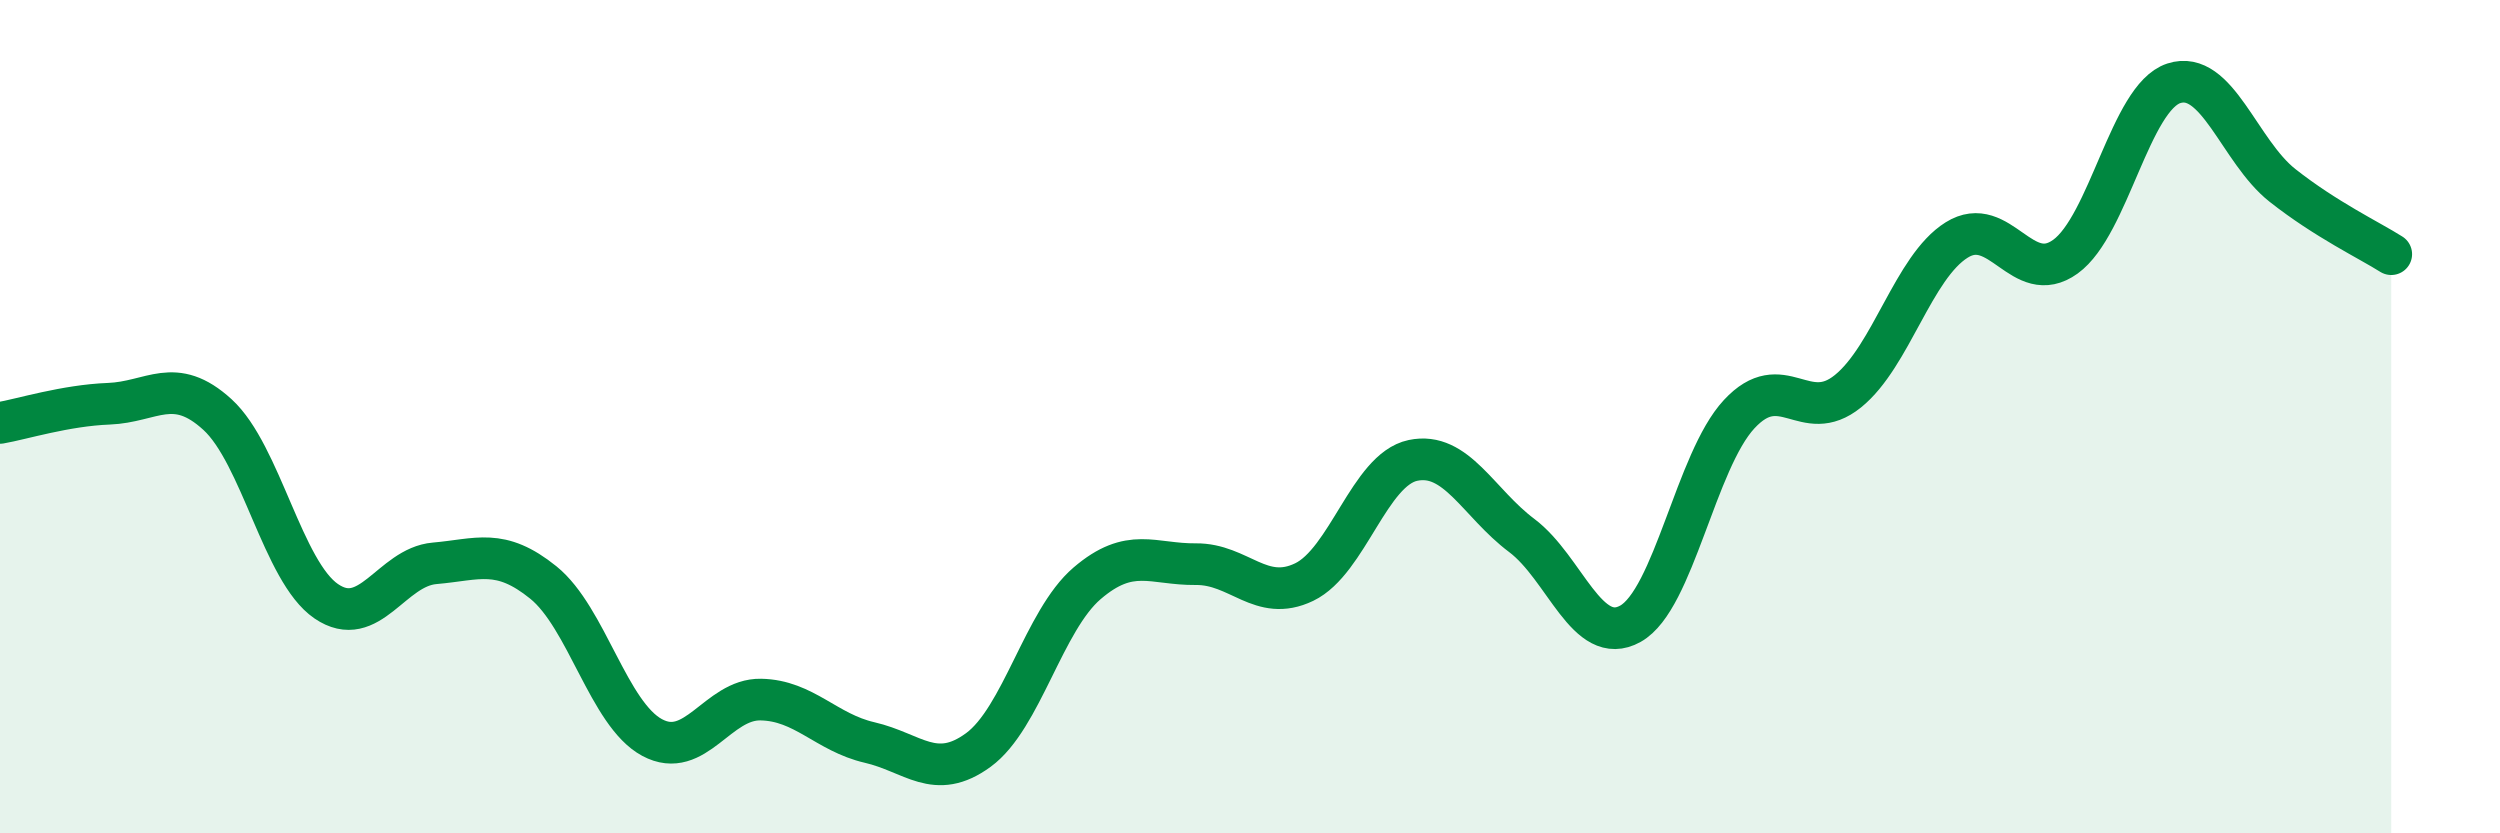
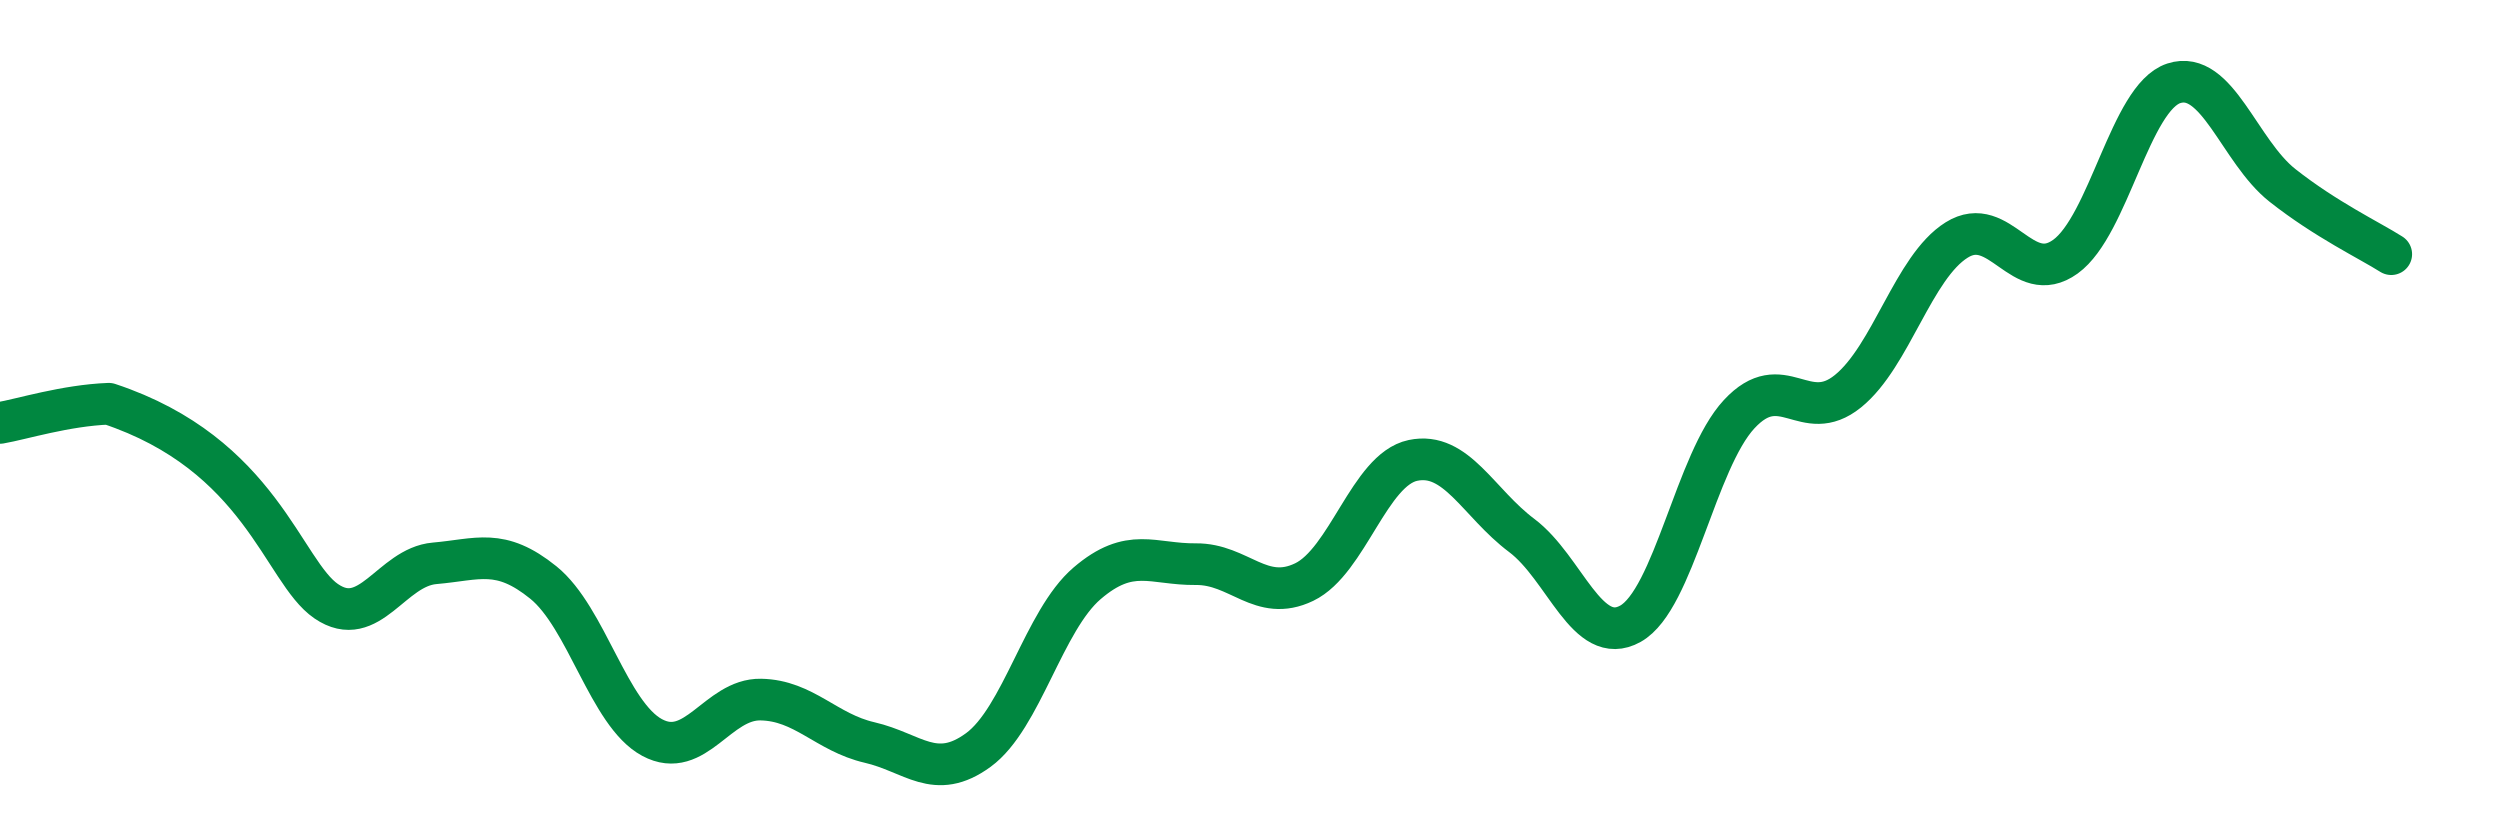
<svg xmlns="http://www.w3.org/2000/svg" width="60" height="20" viewBox="0 0 60 20">
-   <path d="M 0,10.15 C 0.52,10.06 1.57,9.73 2.61,9.69 C 3.65,9.65 4.18,9 5.22,9.95 C 6.26,10.9 6.79,13.72 7.83,14.43 C 8.87,15.14 9.39,13.61 10.43,13.52 C 11.47,13.43 12,13.14 13.04,13.98 C 14.08,14.82 14.61,17.14 15.65,17.7 C 16.69,18.26 17.22,16.77 18.26,16.79 C 19.3,16.81 19.83,17.58 20.87,17.82 C 21.91,18.06 22.44,18.76 23.48,18 C 24.52,17.24 25.05,14.89 26.09,14 C 27.13,13.11 27.66,13.55 28.7,13.54 C 29.74,13.53 30.26,14.47 31.3,13.97 C 32.34,13.47 32.87,11.27 33.91,11.05 C 34.95,10.83 35.48,12.07 36.52,12.85 C 37.56,13.63 38.09,15.55 39.13,14.97 C 40.17,14.39 40.7,11.06 41.74,9.94 C 42.78,8.82 43.31,10.23 44.35,9.39 C 45.39,8.55 45.92,6.41 46.96,5.76 C 48,5.11 48.53,6.91 49.57,6.16 C 50.61,5.41 51.13,2.34 52.17,2 C 53.21,1.66 53.74,3.63 54.78,4.45 C 55.82,5.27 56.87,5.77 57.39,6.1L57.39 20L0 20Z" fill="#008740" opacity="0.1" stroke-linecap="round" stroke-linejoin="round" />
-   <path d="M 0,10.15 C 0.52,10.06 1.57,9.73 2.61,9.69 C 3.65,9.65 4.18,9 5.22,9.95 C 6.26,10.9 6.79,13.72 7.83,14.43 C 8.87,15.14 9.39,13.61 10.43,13.52 C 11.47,13.43 12,13.14 13.04,13.98 C 14.08,14.82 14.61,17.14 15.65,17.7 C 16.69,18.26 17.22,16.77 18.26,16.79 C 19.3,16.81 19.83,17.58 20.87,17.82 C 21.91,18.06 22.44,18.76 23.48,18 C 24.52,17.24 25.05,14.89 26.09,14 C 27.13,13.11 27.66,13.55 28.7,13.54 C 29.74,13.53 30.26,14.47 31.3,13.97 C 32.34,13.47 32.87,11.27 33.91,11.05 C 34.95,10.83 35.48,12.07 36.52,12.85 C 37.56,13.63 38.09,15.55 39.13,14.97 C 40.17,14.39 40.7,11.06 41.74,9.94 C 42.78,8.82 43.31,10.23 44.35,9.39 C 45.39,8.55 45.92,6.41 46.96,5.76 C 48,5.11 48.53,6.91 49.57,6.16 C 50.61,5.41 51.13,2.34 52.17,2 C 53.21,1.66 53.74,3.63 54.78,4.45 C 55.82,5.27 56.87,5.77 57.39,6.1" stroke="#008740" stroke-width="1" fill="none" stroke-linecap="round" stroke-linejoin="round" />
+   <path d="M 0,10.15 C 0.52,10.06 1.57,9.73 2.61,9.69 C 6.26,10.9 6.79,13.72 7.83,14.43 C 8.87,15.14 9.39,13.61 10.43,13.52 C 11.47,13.43 12,13.14 13.04,13.98 C 14.08,14.82 14.61,17.14 15.65,17.7 C 16.69,18.26 17.22,16.77 18.26,16.79 C 19.3,16.81 19.83,17.58 20.87,17.82 C 21.91,18.06 22.44,18.76 23.48,18 C 24.52,17.24 25.05,14.89 26.09,14 C 27.13,13.11 27.66,13.55 28.7,13.54 C 29.74,13.53 30.26,14.47 31.3,13.97 C 32.34,13.47 32.87,11.27 33.91,11.05 C 34.95,10.83 35.48,12.07 36.52,12.85 C 37.56,13.63 38.09,15.55 39.13,14.97 C 40.17,14.39 40.7,11.06 41.74,9.94 C 42.78,8.82 43.31,10.23 44.35,9.39 C 45.39,8.55 45.92,6.41 46.96,5.76 C 48,5.11 48.53,6.91 49.57,6.16 C 50.61,5.41 51.13,2.34 52.17,2 C 53.21,1.66 53.74,3.63 54.78,4.45 C 55.82,5.27 56.87,5.77 57.39,6.1" stroke="#008740" stroke-width="1" fill="none" stroke-linecap="round" stroke-linejoin="round" />
</svg>